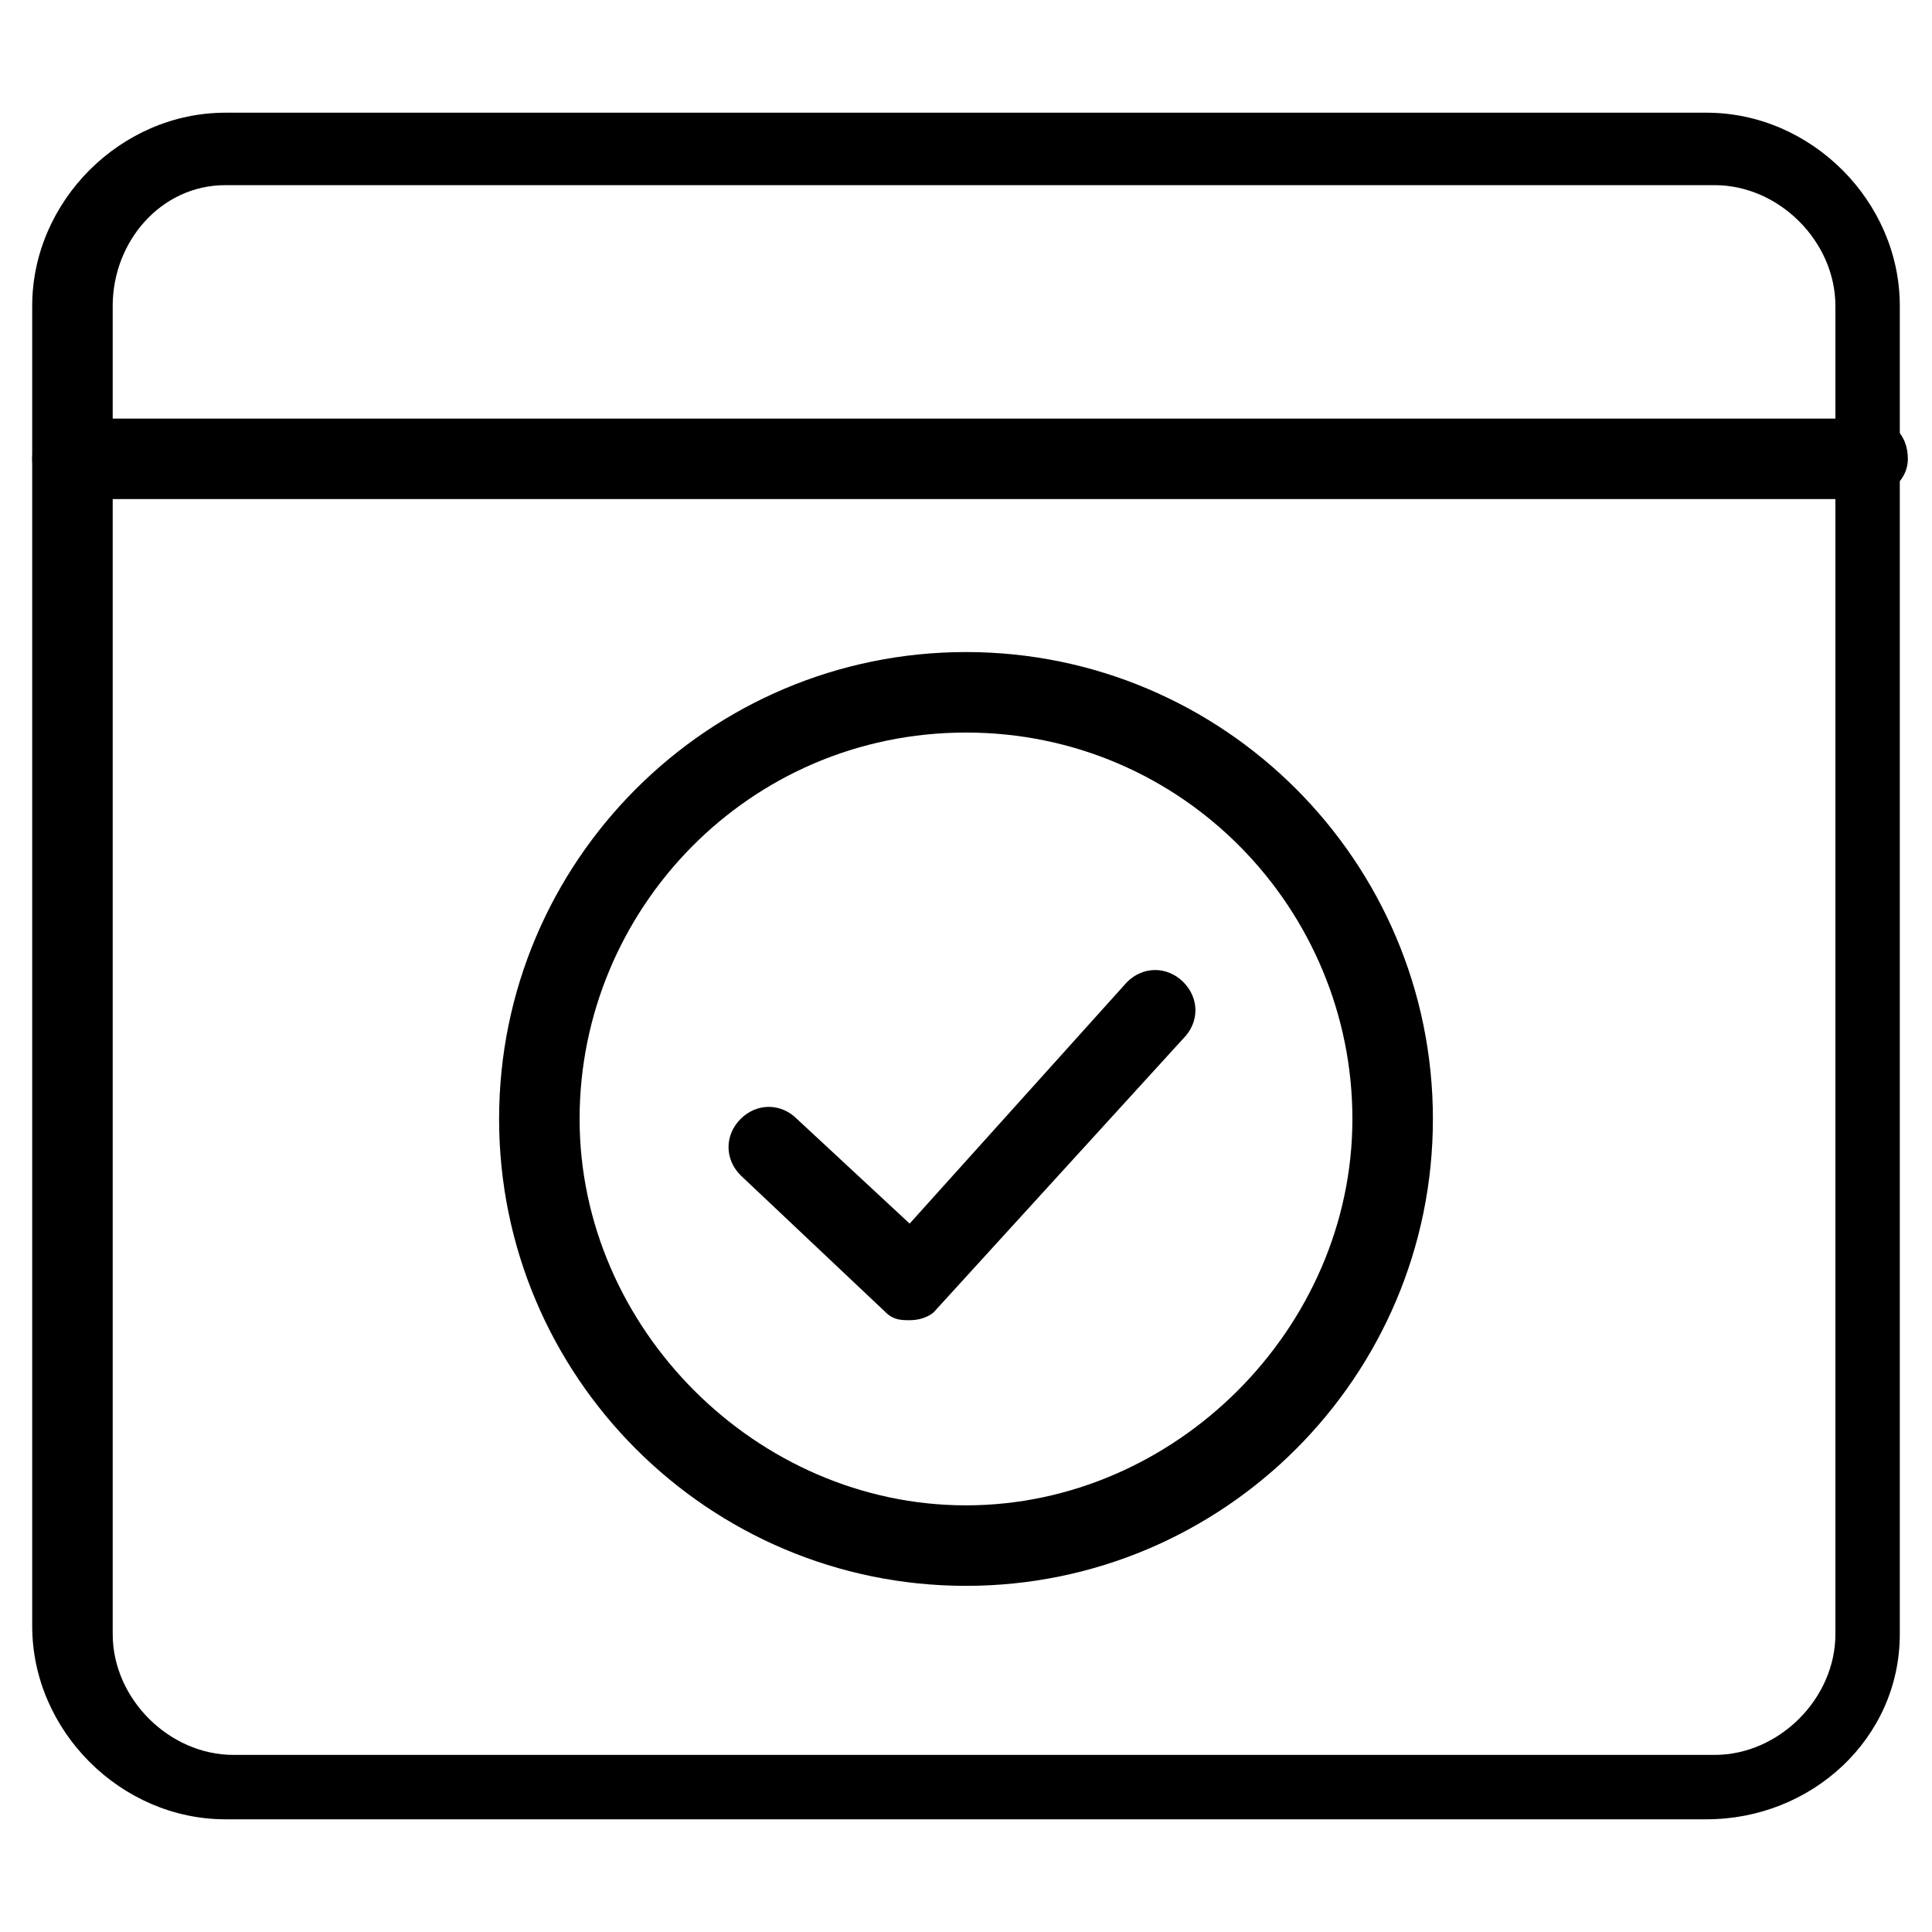
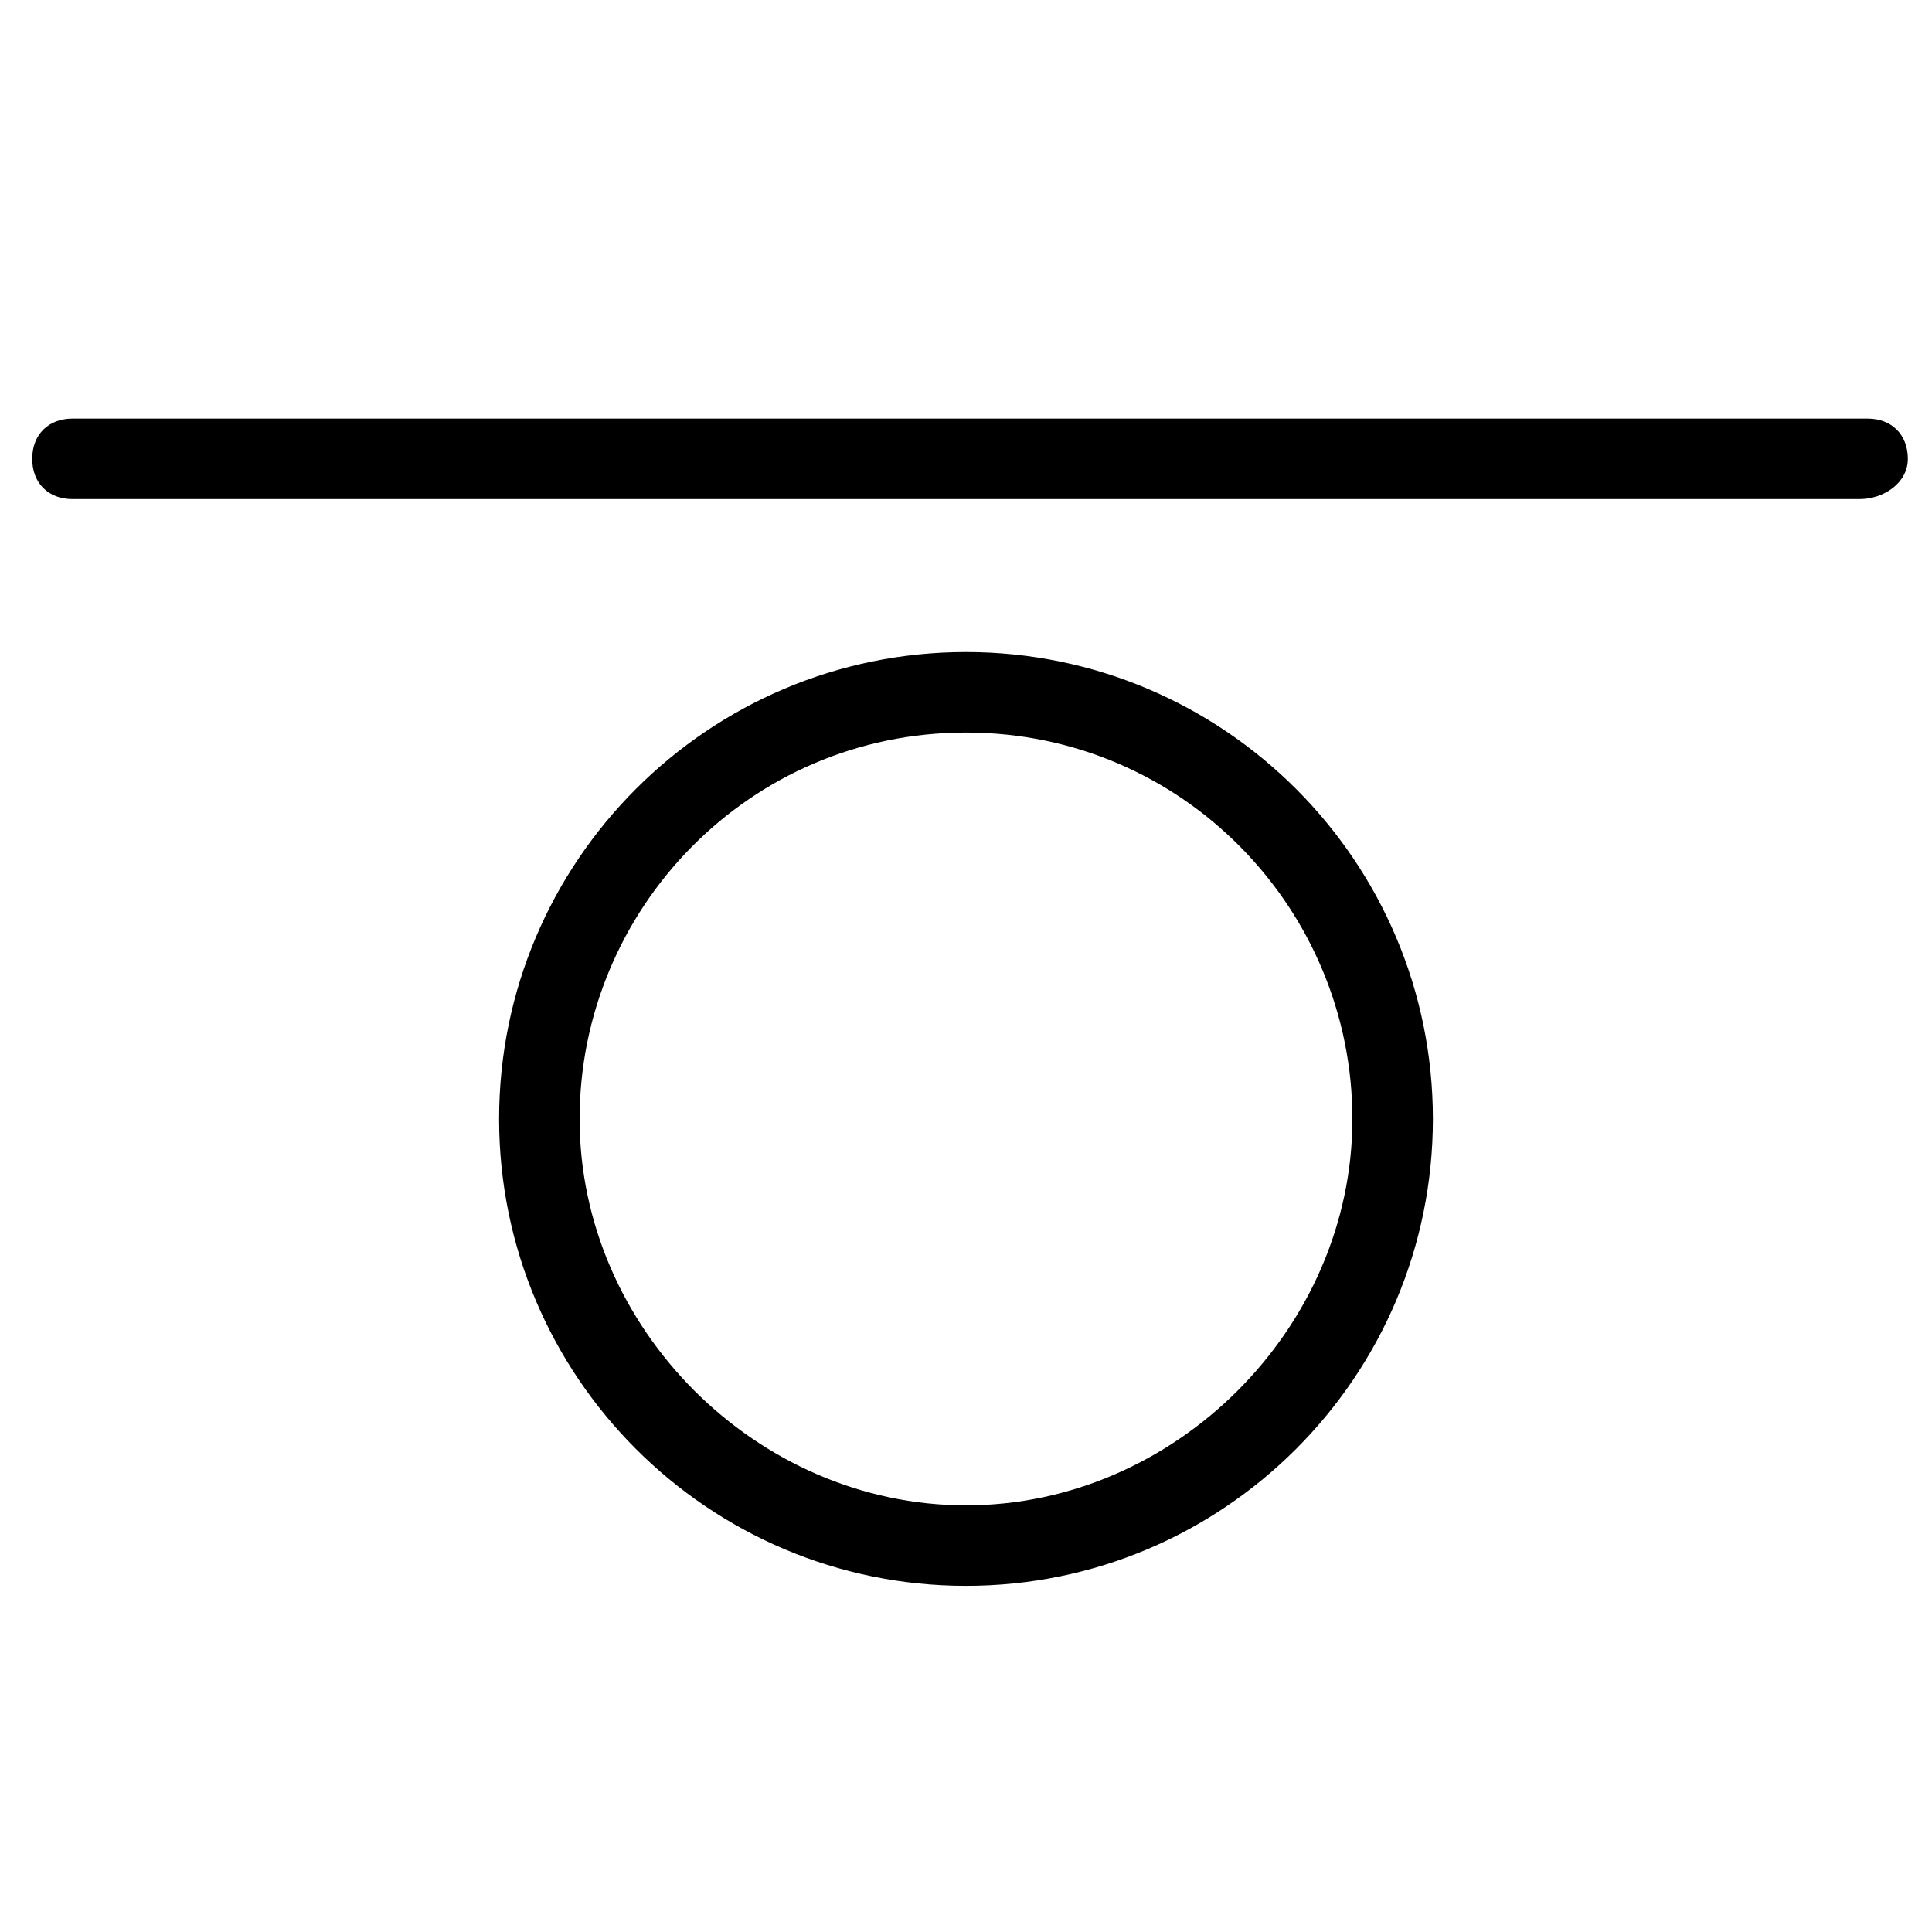
<svg xmlns="http://www.w3.org/2000/svg" version="1.1" id="_x31_" x="0px" y="0px" width="24px" height="24px" viewBox="0 0 24 24" style="enable-background:new 0 0 24 24;" xml:space="preserve">
  <g>
    <g>
-       <path d="M21.2,22.6H2.8c-1.3,0-2.4-1.1-2.4-2.4V3.8c0-1.3,1.1-2.4,2.4-2.4h18.4c1.3,0,2.4,1.1,2.4,2.4v16.5 C23.6,21.6,22.5,22.6,21.2,22.6z M2.8,2.3C2,2.3,1.4,3,1.4,3.8v16.5c0,0.8,0.7,1.5,1.5,1.5h18.4c0.8,0,1.5-0.7,1.5-1.5V3.8 c0-0.8-0.7-1.5-1.5-1.5H2.8z" />
-     </g>
+       </g>
    <g>
      <path d="M23.1,6.2H0.9C0.6,6.2,0.4,6,0.4,5.7s0.2-0.5,0.5-0.5h22.3c0.3,0,0.5,0.2,0.5,0.5S23.4,6.2,23.1,6.2z" />
    </g>
    <g>
      <path d="M12,19.7c-3.2,0-5.8-2.6-5.8-5.8S8.8,8.1,12,8.1s5.8,2.6,5.8,5.8S15.2,19.7,12,19.7z M12,9.1c-2.7,0-4.8,2.2-4.8,4.8 s2.2,4.8,4.8,4.8s4.8-2.2,4.8-4.8S14.7,9.1,12,9.1z" />
    </g>
    <g>
-       <path d="M11.3,16.4c-0.1,0-0.2,0-0.3-0.1l-1.8-1.7c-0.2-0.2-0.2-0.5,0-0.7c0.2-0.2,0.5-0.2,0.7,0l1.4,1.3l2.7-3 c0.2-0.2,0.5-0.2,0.7,0c0.2,0.2,0.2,0.5,0,0.7l-3.1,3.4C11.6,16.3,11.5,16.4,11.3,16.4C11.4,16.4,11.3,16.4,11.3,16.4z" />
-     </g>
+       </g>
  </g>
</svg>